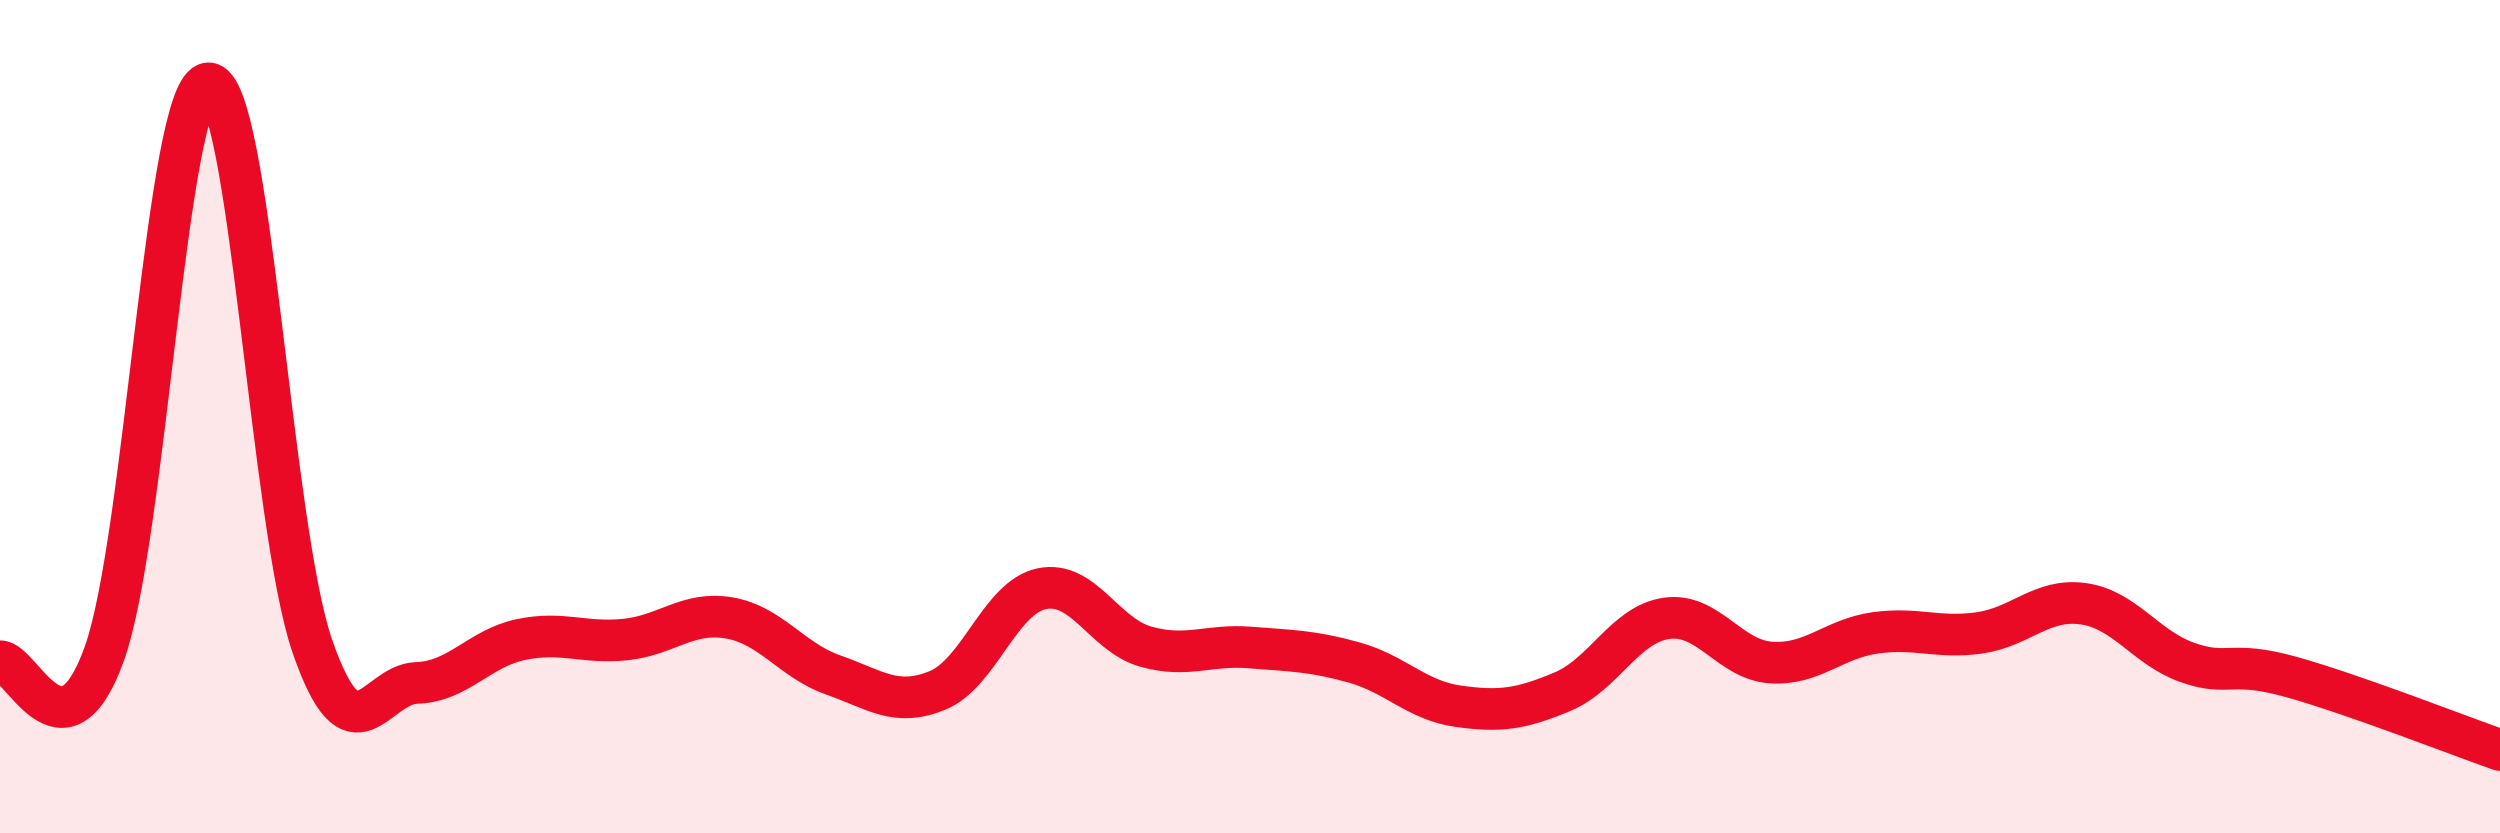
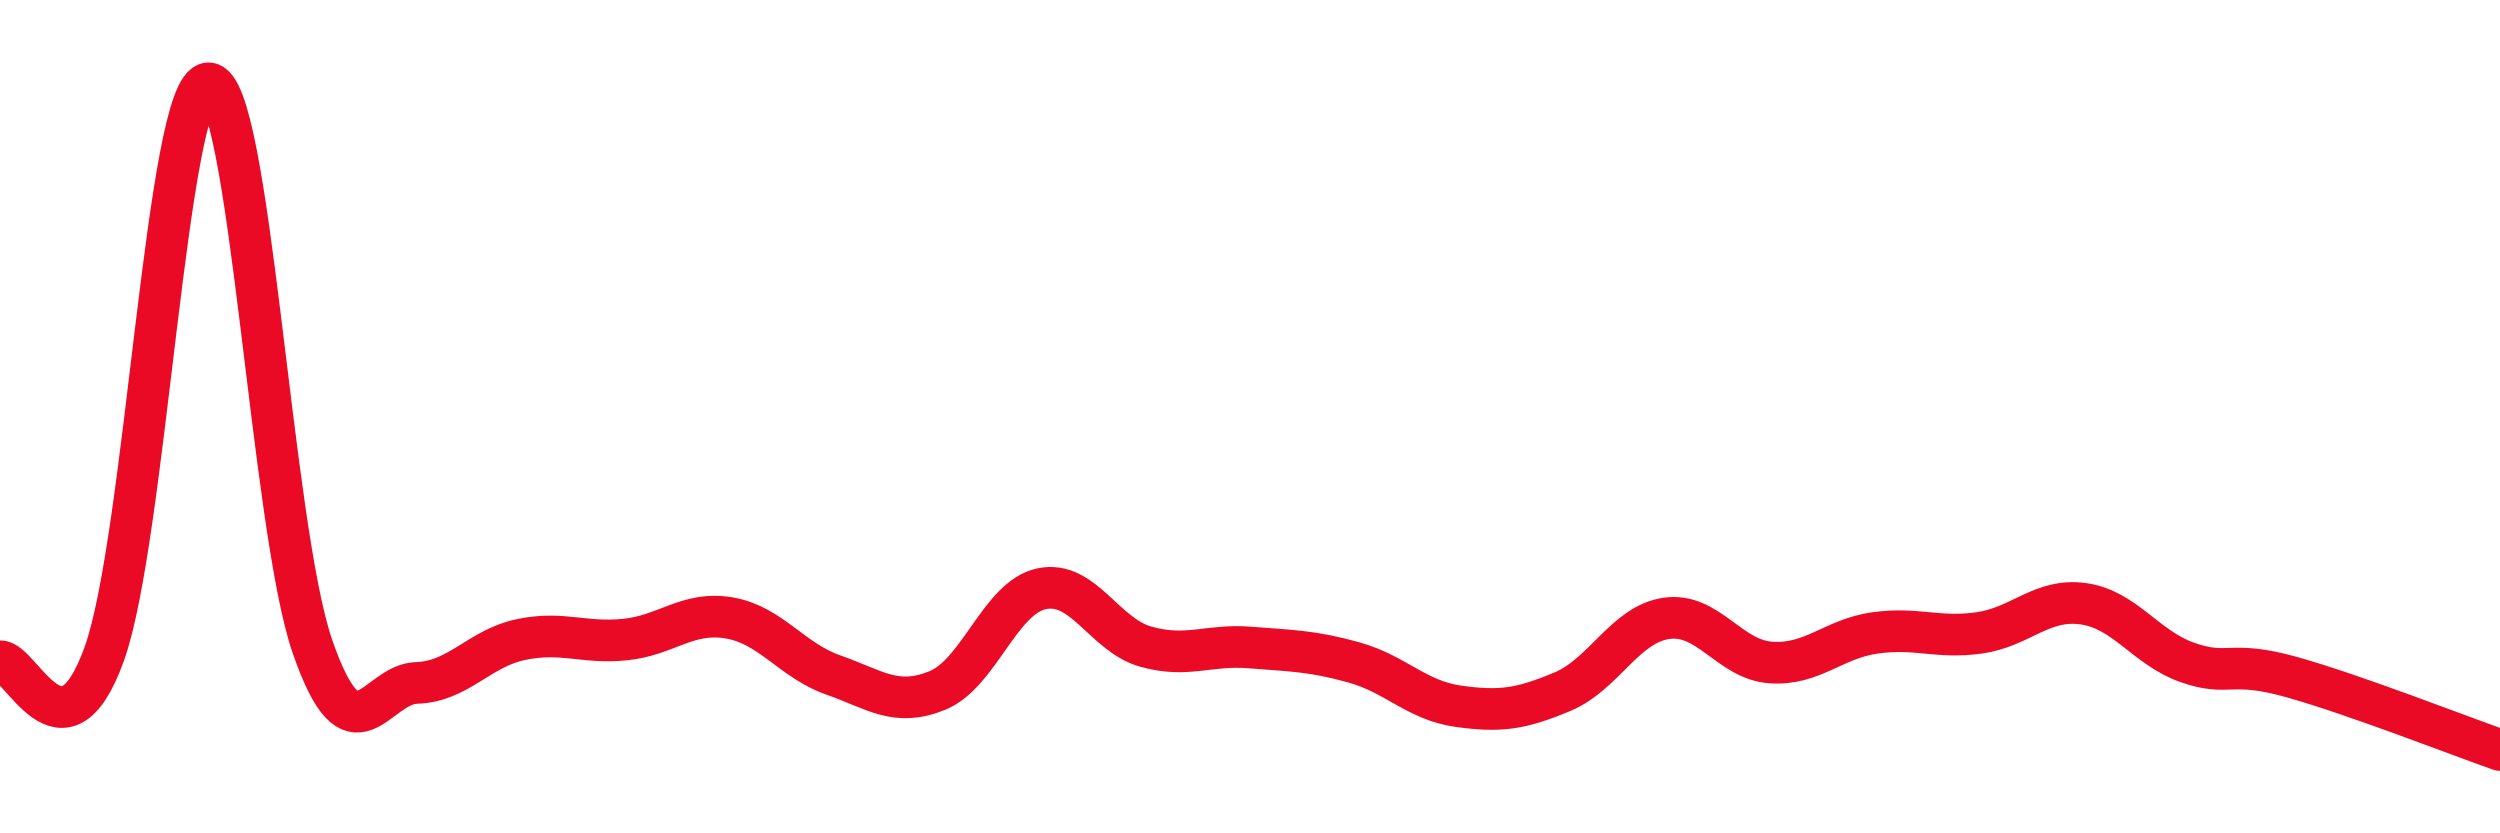
<svg xmlns="http://www.w3.org/2000/svg" width="60" height="20" viewBox="0 0 60 20">
-   <path d="M 0,15.87 C 0.5,15.84 1.5,18.47 2.5,15.7 C 3.5,12.93 4,2.04 5,2 C 6,1.96 6.5,12.64 7.5,15.52 C 8.5,18.4 9,16.42 10,16.39 C 11,16.36 11.5,15.56 12.5,15.35 C 13.5,15.14 14,15.45 15,15.35 C 16,15.25 16.5,14.66 17.5,14.83 C 18.5,15 19,15.85 20,16.2 C 21,16.55 21.5,16.98 22.5,16.57 C 23.5,16.16 24,14.34 25,14.13 C 26,13.92 26.5,15.24 27.5,15.52 C 28.5,15.8 29,15.46 30,15.54 C 31,15.62 31.5,15.62 32.5,15.9 C 33.5,16.18 34,16.81 35,16.95 C 36,17.09 36.5,17.02 37.5,16.6 C 38.5,16.18 39,14.98 40,14.84 C 41,14.7 41.5,15.83 42.5,15.9 C 43.5,15.97 44,15.33 45,15.19 C 46,15.05 46.5,15.33 47.5,15.19 C 48.5,15.05 49,14.35 50,14.49 C 51,14.63 51.5,15.55 52.5,15.9 C 53.5,16.25 53.5,15.83 55,16.25 C 56.5,16.67 59,17.65 60,18L60 20L0 20Z" fill="#EB0A25" opacity="0.1" stroke-linecap="round" stroke-linejoin="round" />
  <path d="M 0,15.87 C 0.5,15.84 1.5,18.47 2.5,15.7 C 3.5,12.93 4,2.04 5,2 C 6,1.96 6.5,12.64 7.5,15.52 C 8.5,18.4 9,16.42 10,16.39 C 11,16.36 11.5,15.56 12.5,15.35 C 13.5,15.14 14,15.45 15,15.35 C 16,15.25 16.5,14.66 17.5,14.83 C 18.5,15 19,15.85 20,16.2 C 21,16.55 21.5,16.98 22.5,16.57 C 23.5,16.16 24,14.34 25,14.13 C 26,13.92 26.5,15.24 27.5,15.52 C 28.5,15.8 29,15.46 30,15.54 C 31,15.62 31.5,15.62 32.5,15.9 C 33.5,16.18 34,16.81 35,16.95 C 36,17.09 36.5,17.02 37.5,16.6 C 38.5,16.18 39,14.98 40,14.84 C 41,14.7 41.5,15.83 42.5,15.9 C 43.5,15.97 44,15.33 45,15.19 C 46,15.05 46.5,15.33 47.5,15.19 C 48.5,15.05 49,14.35 50,14.49 C 51,14.63 51.5,15.55 52.5,15.9 C 53.5,16.25 53.5,15.83 55,16.25 C 56.5,16.67 59,17.65 60,18" stroke="#EB0A25" stroke-width="1" fill="none" stroke-linecap="round" stroke-linejoin="round" />
</svg>